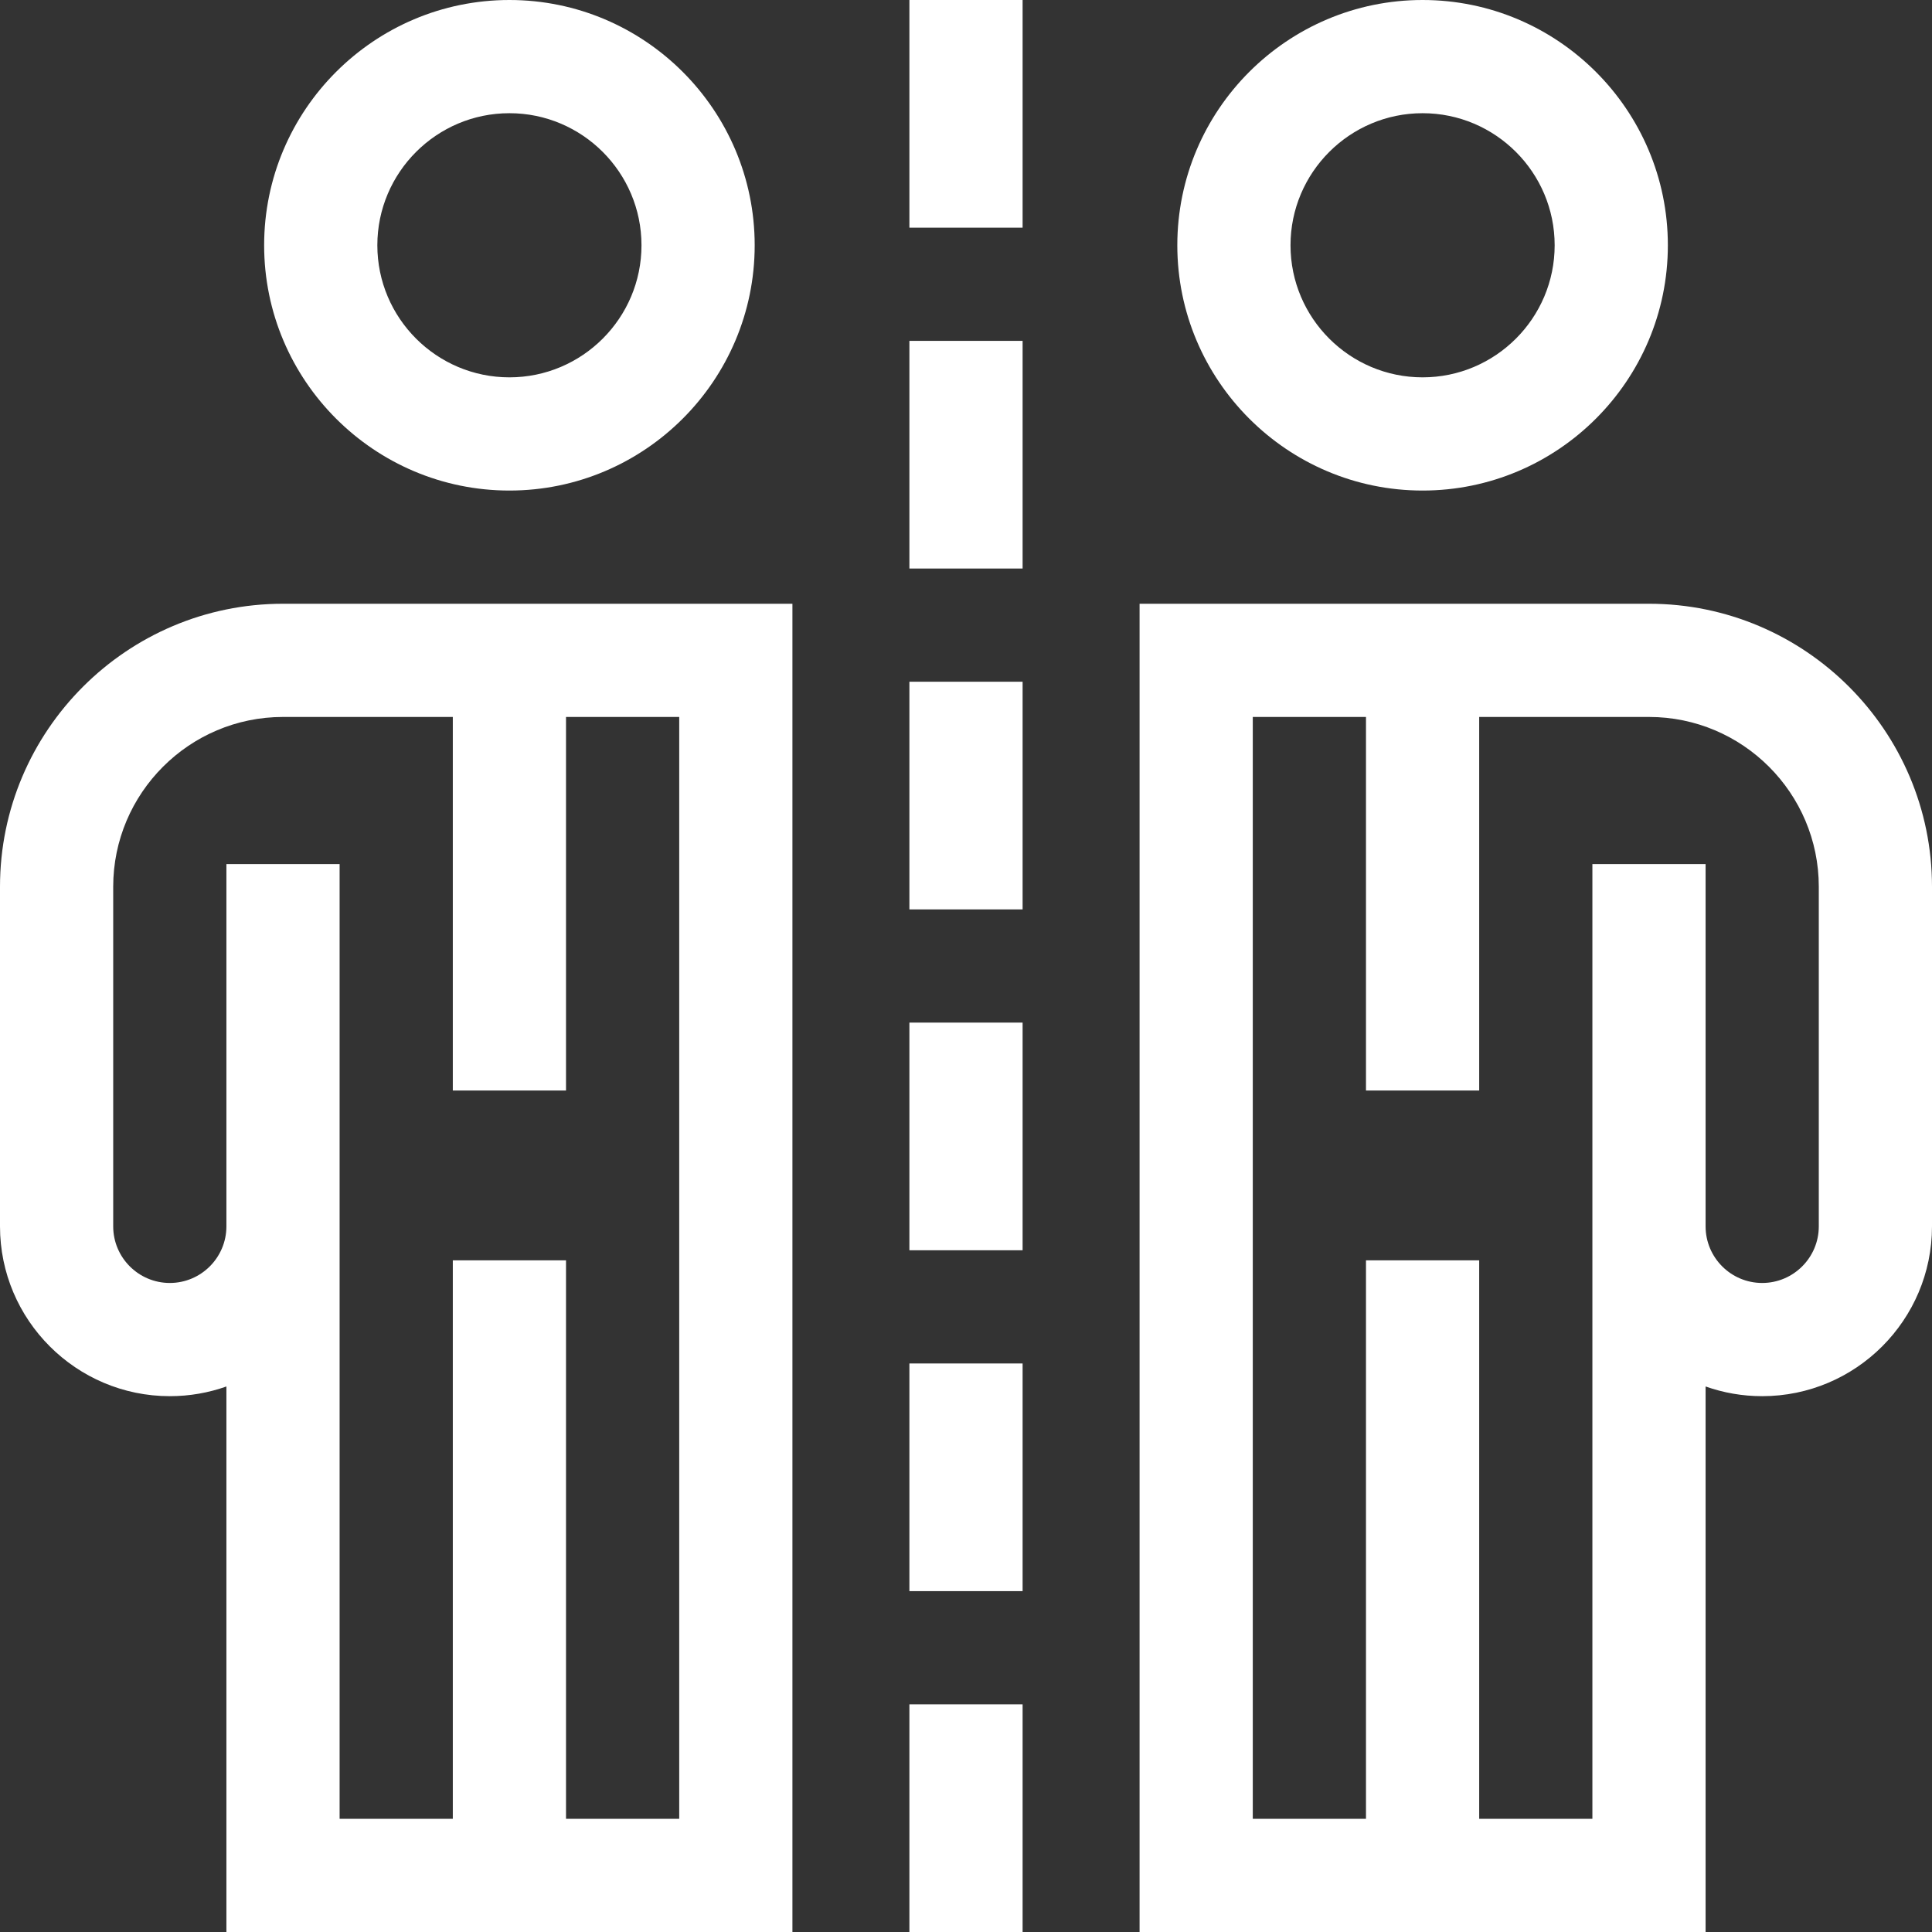
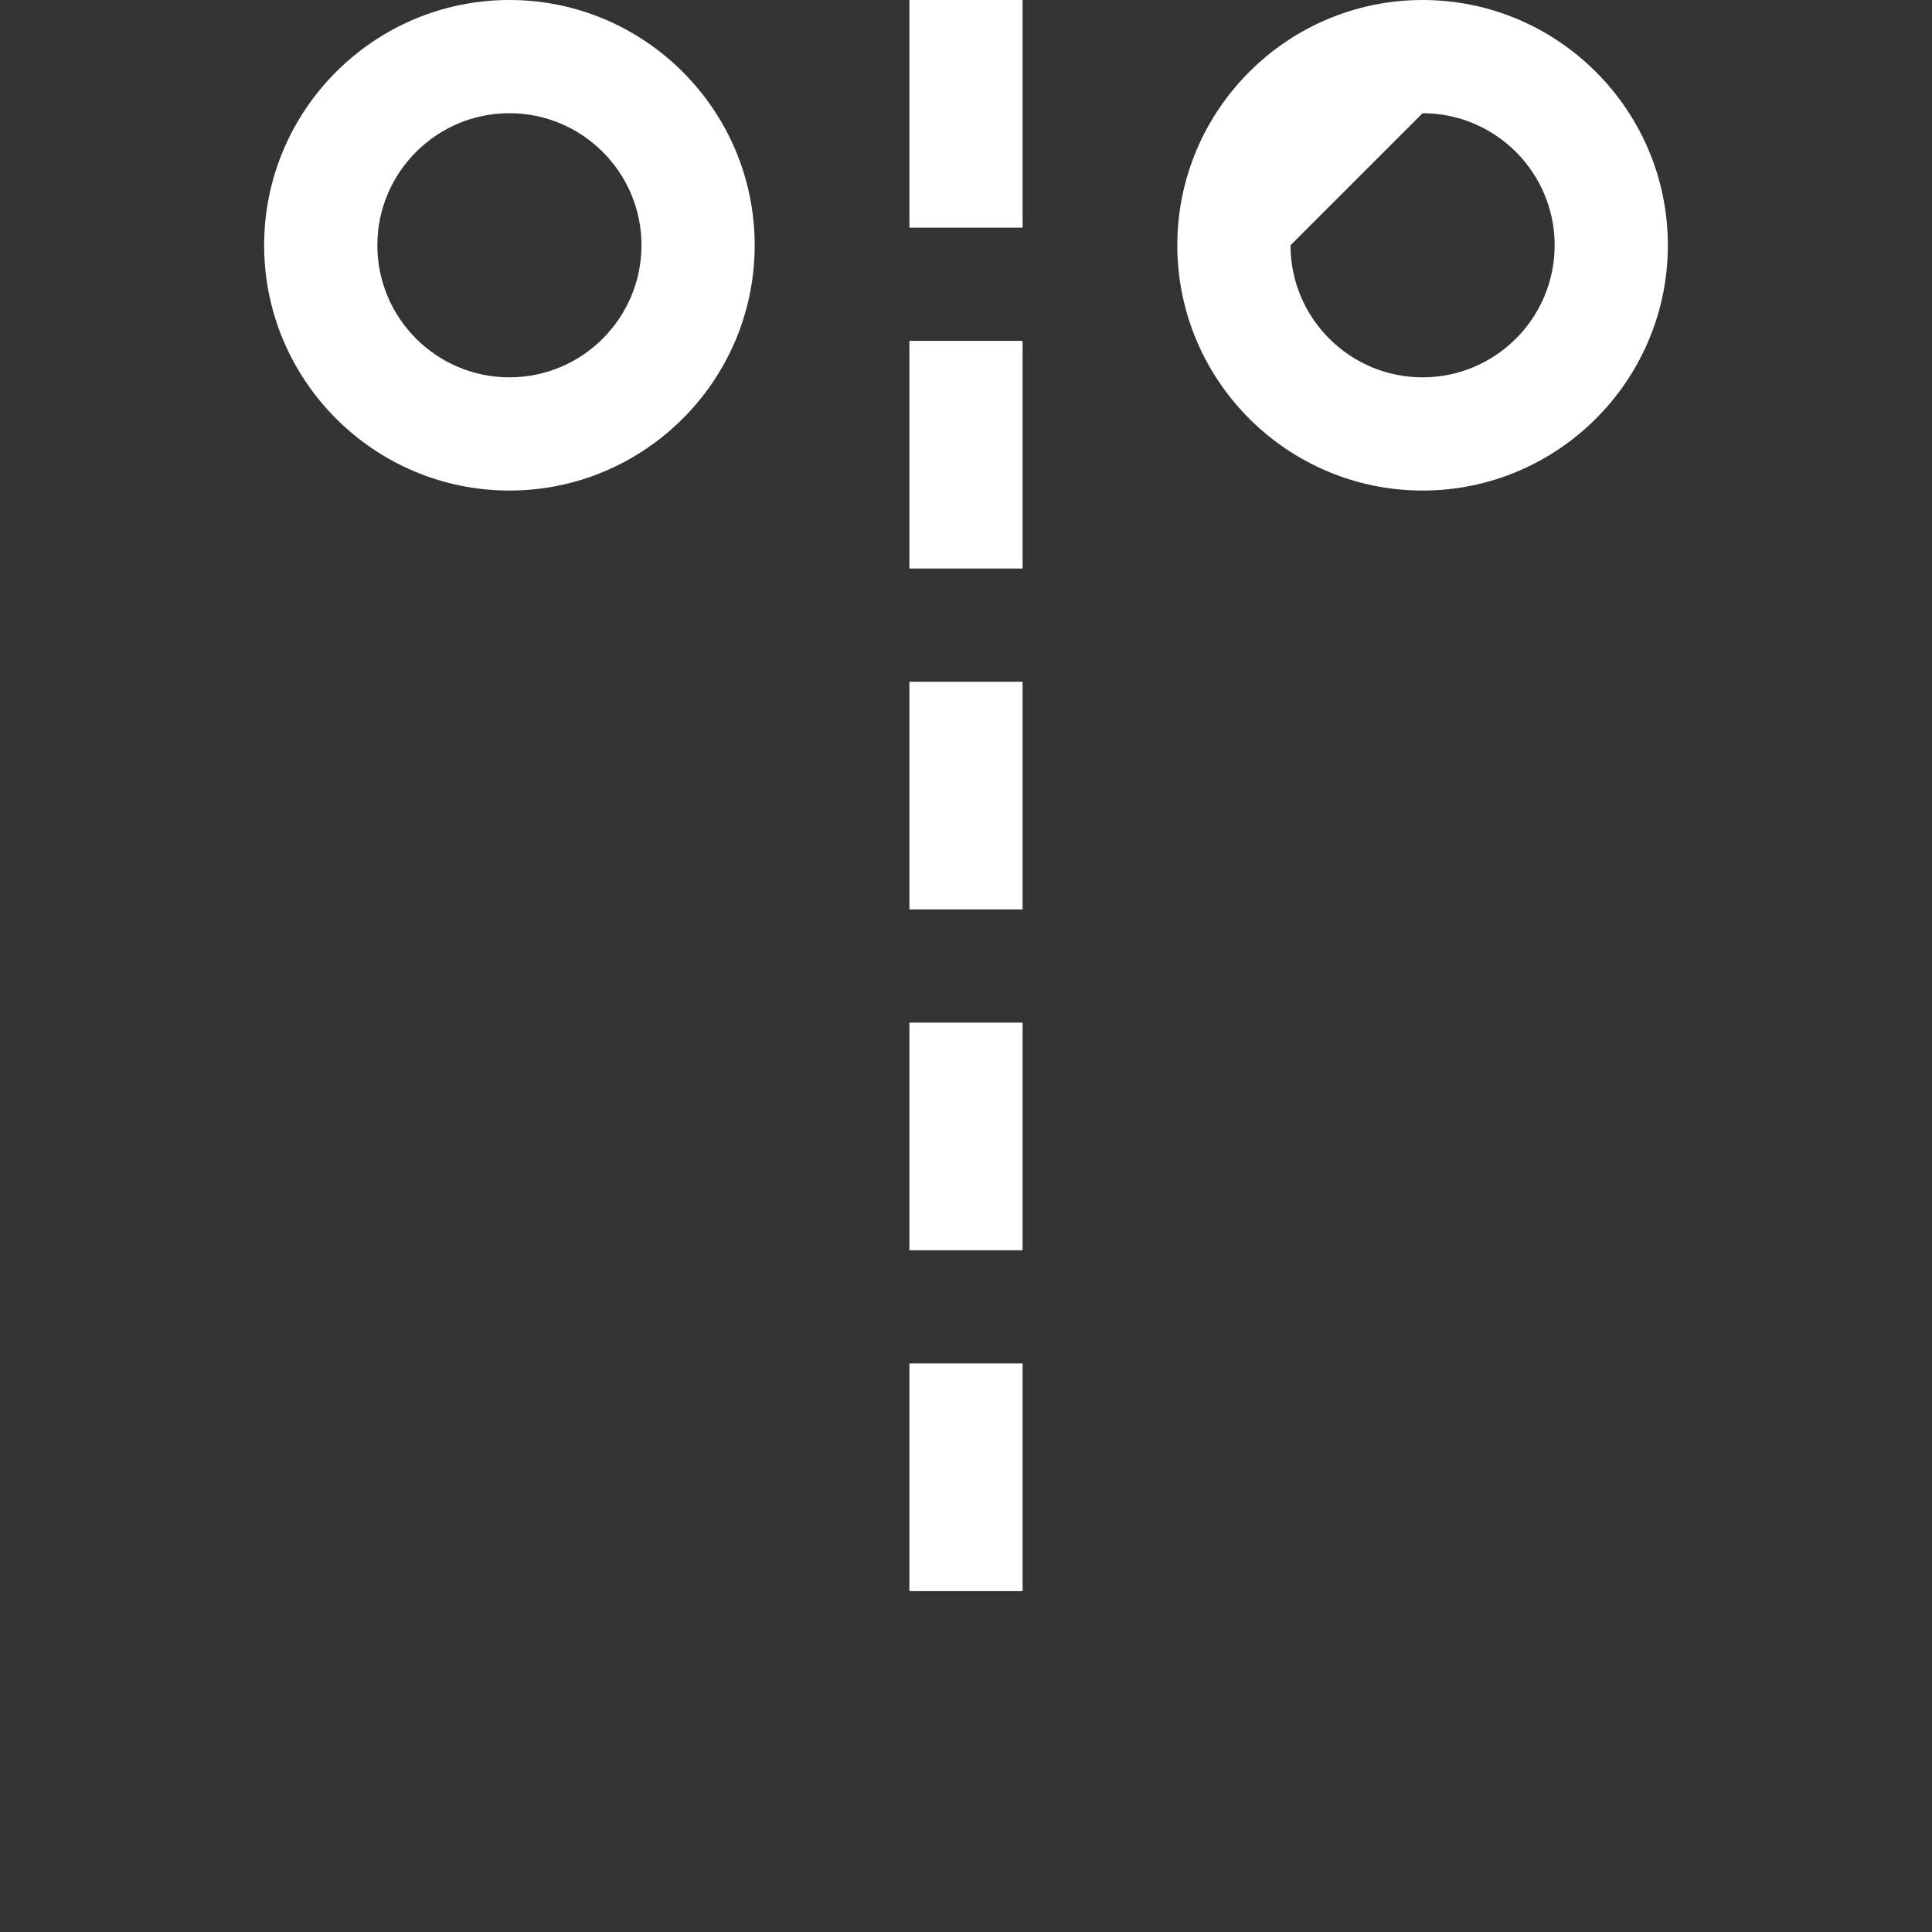
<svg xmlns="http://www.w3.org/2000/svg" version="1.1" id="Layer_1" x="0px" y="0px" viewBox="0 0 512 512" style="enable-background:new 0 0 512 512;" xml:space="preserve" width="512" height="512">
  <rect x="0" y="0" width="512" height="512" fill="#333333" stroke="none" />
  <g>
    <g>
      <path d="M135,130c35.841,0,65-29.159,65-65S170.841,0,135,0S70,29.159,70,65S99.159,130,135,130z M135,30c19.299,0,35,15.701,35,35   s-15.701,35-35,35s-35-15.701-35-35S115.701,30,135,30z" data-original="#000000" class="active-path" data-old_color="#000000" style="fill:#FFFFFF" />
-       <path d="M0,235v90c0,24.813,20.187,45,45,45c5.257,0,10.307-0.906,15-2.57V512h150V160H75C33.645,160,0,193.645,0,235z M180,482   h-30V334h-30v148H90V229H60v96c0,8.271-6.729,15-15,15s-15-6.729-15-15v-90c0-24.813,20.187-45,45-45h45v99h30v-99h30V482z" data-original="#000000" class="active-path" data-old_color="#000000" style="fill:#FFFFFF" />
-       <path d="M377,130c35.841,0,65-29.159,65-65S412.842,0,377,0s-65,29.159-65,65S341.159,130,377,130z M377,30   c19.299,0,35,15.701,35,35s-15.701,35-35,35s-35-15.701-35-35S357.702,30,377,30z" data-original="#000000" class="active-path" data-old_color="#000000" style="fill:#FFFFFF" />
-       <path d="M437,160H302l0,352h150V367.43c4.693,1.664,9.743,2.57,15,2.57c24.813,0,45-20.187,45-45v-90   C512,193.645,478.355,160,437,160z M482,325c0,8.271-6.729,15-15,15s-15-6.729-15-15v-96h-30v253h-30l0-148h-30l0,148h-30l0-292h30   v99h30v-99h45c24.813,0,45,20.187,45,45V325z" data-original="#000000" class="active-path" data-old_color="#000000" style="fill:#FFFFFF" />
+       <path d="M377,130c35.841,0,65-29.159,65-65S412.842,0,377,0s-65,29.159-65,65S341.159,130,377,130z M377,30   c19.299,0,35,15.701,35,35s-15.701,35-35,35s-35-15.701-35-35z" data-original="#000000" class="active-path" data-old_color="#000000" style="fill:#FFFFFF" />
      <rect x="241" width="30" height="60.333" data-original="#000000" class="active-path" data-old_color="#000000" style="fill:#FFFFFF" />
      <rect x="241" y="90.333" width="30" height="60.334" data-original="#000000" class="active-path" data-old_color="#000000" style="fill:#FFFFFF" />
      <rect x="241" y="180.667" width="30" height="60.333" data-original="#000000" class="active-path" data-old_color="#000000" style="fill:#FFFFFF" />
      <rect x="241" y="271" width="30" height="60.333" data-original="#000000" class="active-path" data-old_color="#000000" style="fill:#FFFFFF" />
      <rect x="241" y="361.333" width="30" height="60.334" data-original="#000000" class="active-path" data-old_color="#000000" style="fill:#FFFFFF" />
-       <rect x="241" y="451.667" width="30" height="60.333" data-original="#000000" class="active-path" data-old_color="#000000" style="fill:#FFFFFF" />
    </g>
  </g>
</svg>